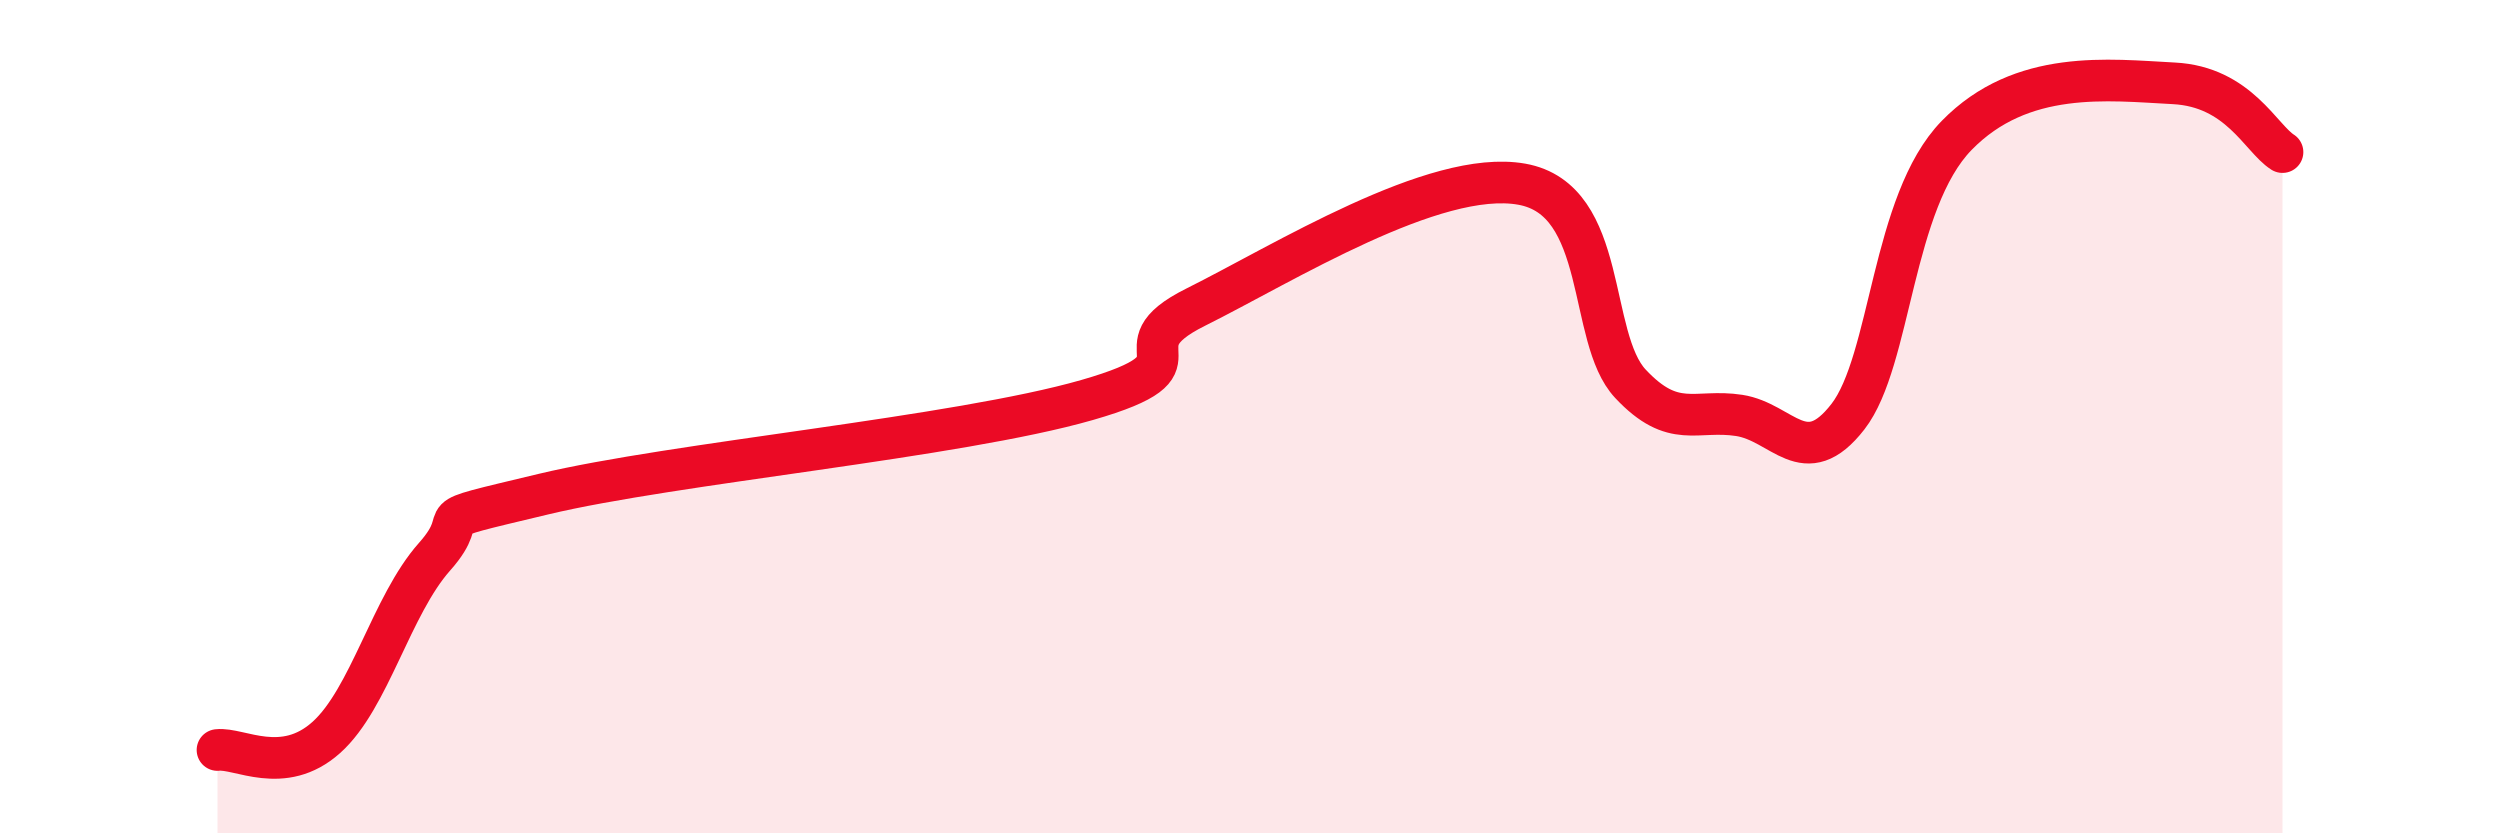
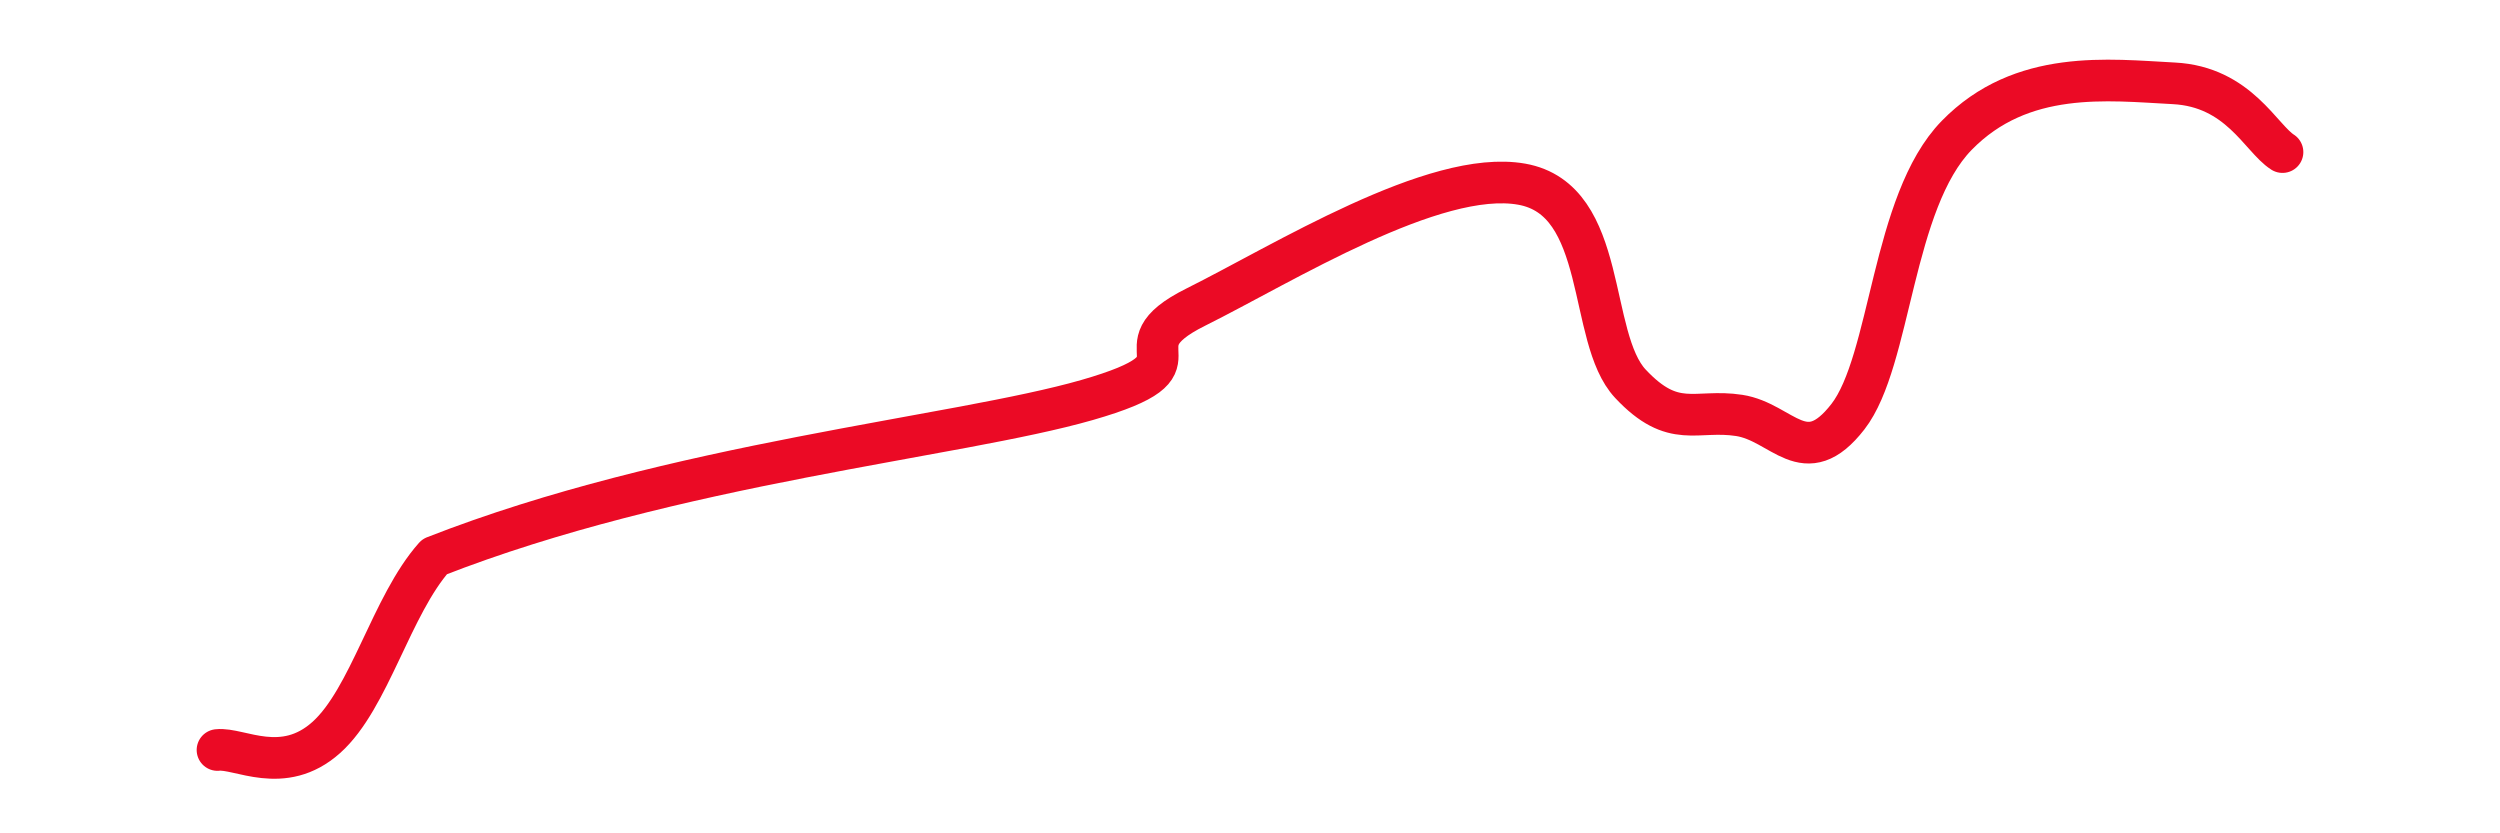
<svg xmlns="http://www.w3.org/2000/svg" width="60" height="20" viewBox="0 0 60 20">
-   <path d="M 5.22,18 C 5.74,17.94 6.79,18.63 7.83,17.7 C 8.87,16.77 9.39,14.53 10.43,13.36 C 11.47,12.19 9.91,12.61 13.04,11.86 C 16.17,11.11 22.96,10.5 26.09,9.6 C 29.22,8.7 26.61,8.41 28.7,7.37 C 30.79,6.33 34.43,4.05 36.52,4.42 C 38.61,4.79 38.09,8.1 39.13,9.21 C 40.17,10.32 40.7,9.81 41.74,9.97 C 42.78,10.13 43.31,11.34 44.35,10 C 45.39,8.66 45.4,4.85 46.96,3.25 C 48.52,1.65 50.61,1.92 52.17,2 C 53.73,2.08 54.26,3.32 54.78,3.65L54.78 20L5.22 20Z" fill="#EB0A25" opacity="0.1" stroke-linecap="round" stroke-linejoin="round" />
-   <path d="M 5.22,18 C 5.74,17.94 6.79,18.63 7.83,17.7 C 8.87,16.77 9.39,14.53 10.43,13.36 C 11.47,12.19 9.91,12.61 13.04,11.86 C 16.17,11.11 22.96,10.5 26.09,9.6 C 29.22,8.7 26.61,8.41 28.7,7.37 C 30.79,6.33 34.43,4.05 36.52,4.42 C 38.61,4.79 38.09,8.1 39.13,9.21 C 40.17,10.32 40.7,9.81 41.74,9.97 C 42.78,10.13 43.31,11.34 44.35,10 C 45.39,8.66 45.4,4.85 46.96,3.25 C 48.52,1.65 50.61,1.92 52.17,2 C 53.73,2.08 54.26,3.32 54.78,3.65" stroke="#EB0A25" stroke-width="1" fill="none" stroke-linecap="round" stroke-linejoin="round" />
+   <path d="M 5.22,18 C 5.74,17.94 6.79,18.63 7.83,17.7 C 8.87,16.77 9.39,14.53 10.43,13.36 C 16.17,11.11 22.96,10.5 26.09,9.6 C 29.22,8.7 26.61,8.41 28.7,7.37 C 30.79,6.33 34.43,4.05 36.52,4.42 C 38.61,4.79 38.09,8.1 39.13,9.21 C 40.17,10.32 40.7,9.81 41.74,9.97 C 42.78,10.13 43.31,11.34 44.35,10 C 45.39,8.66 45.4,4.85 46.96,3.25 C 48.52,1.65 50.61,1.92 52.17,2 C 53.73,2.08 54.26,3.32 54.78,3.65" stroke="#EB0A25" stroke-width="1" fill="none" stroke-linecap="round" stroke-linejoin="round" />
</svg>